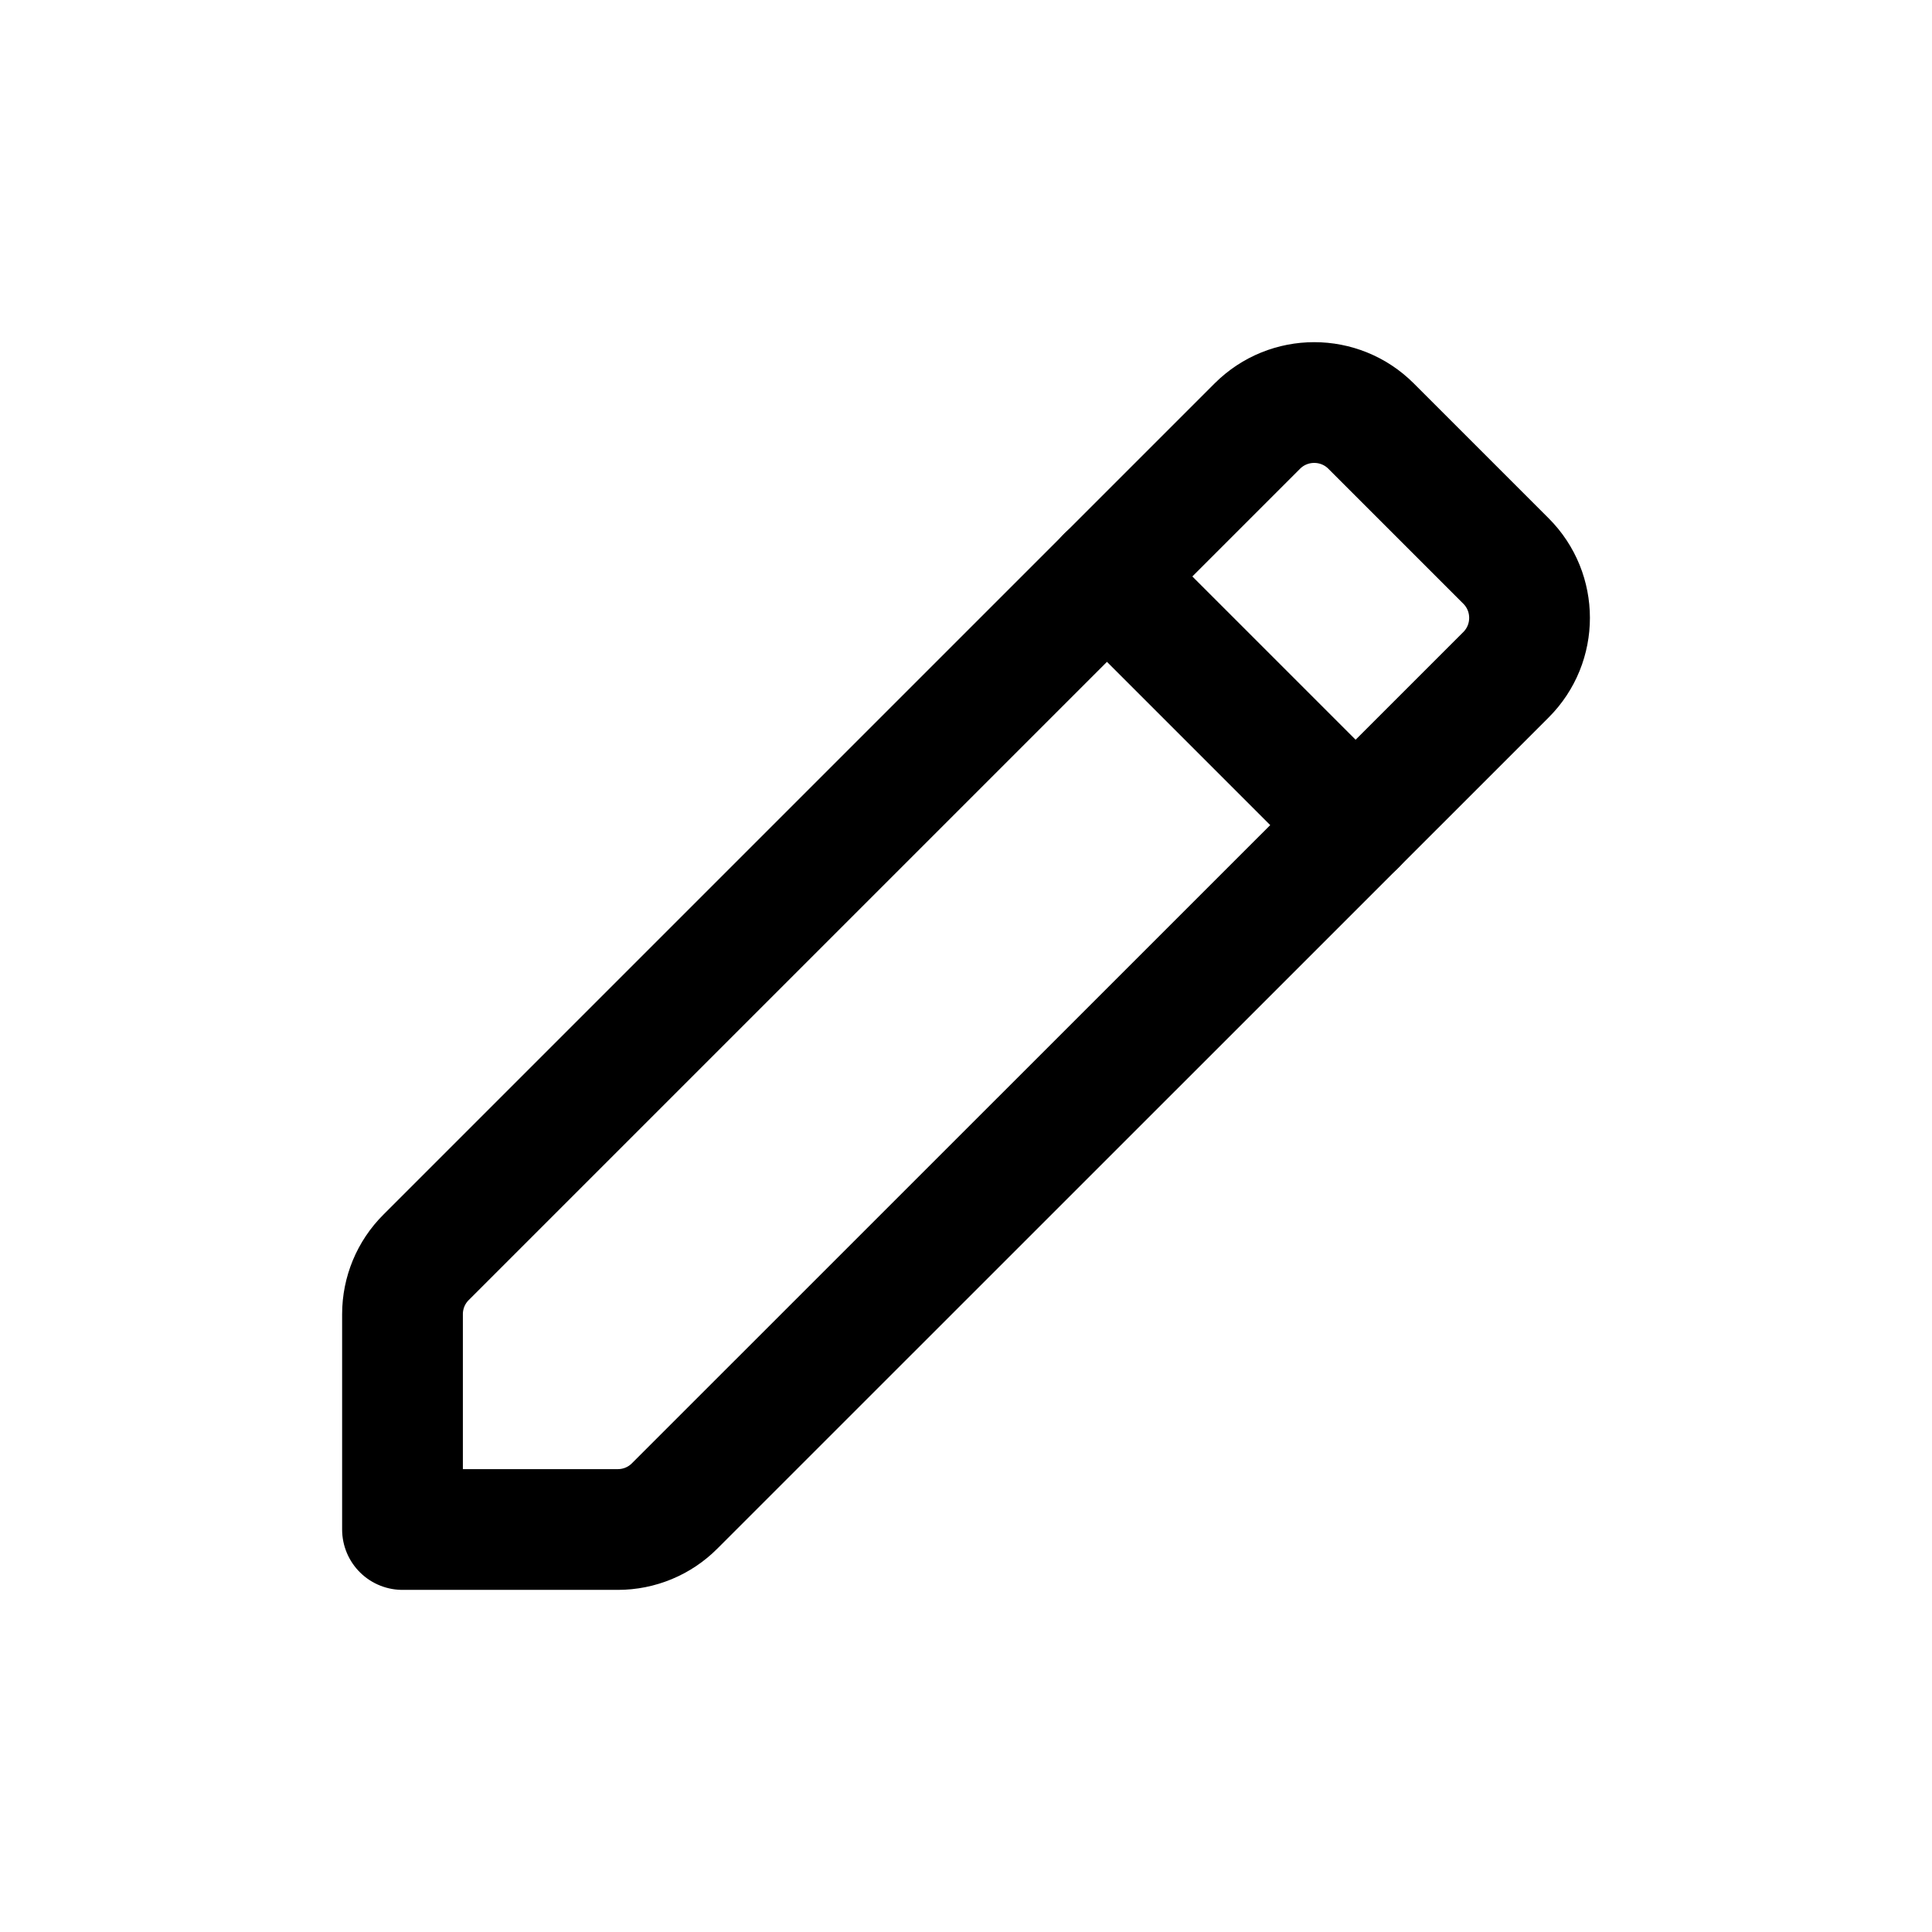
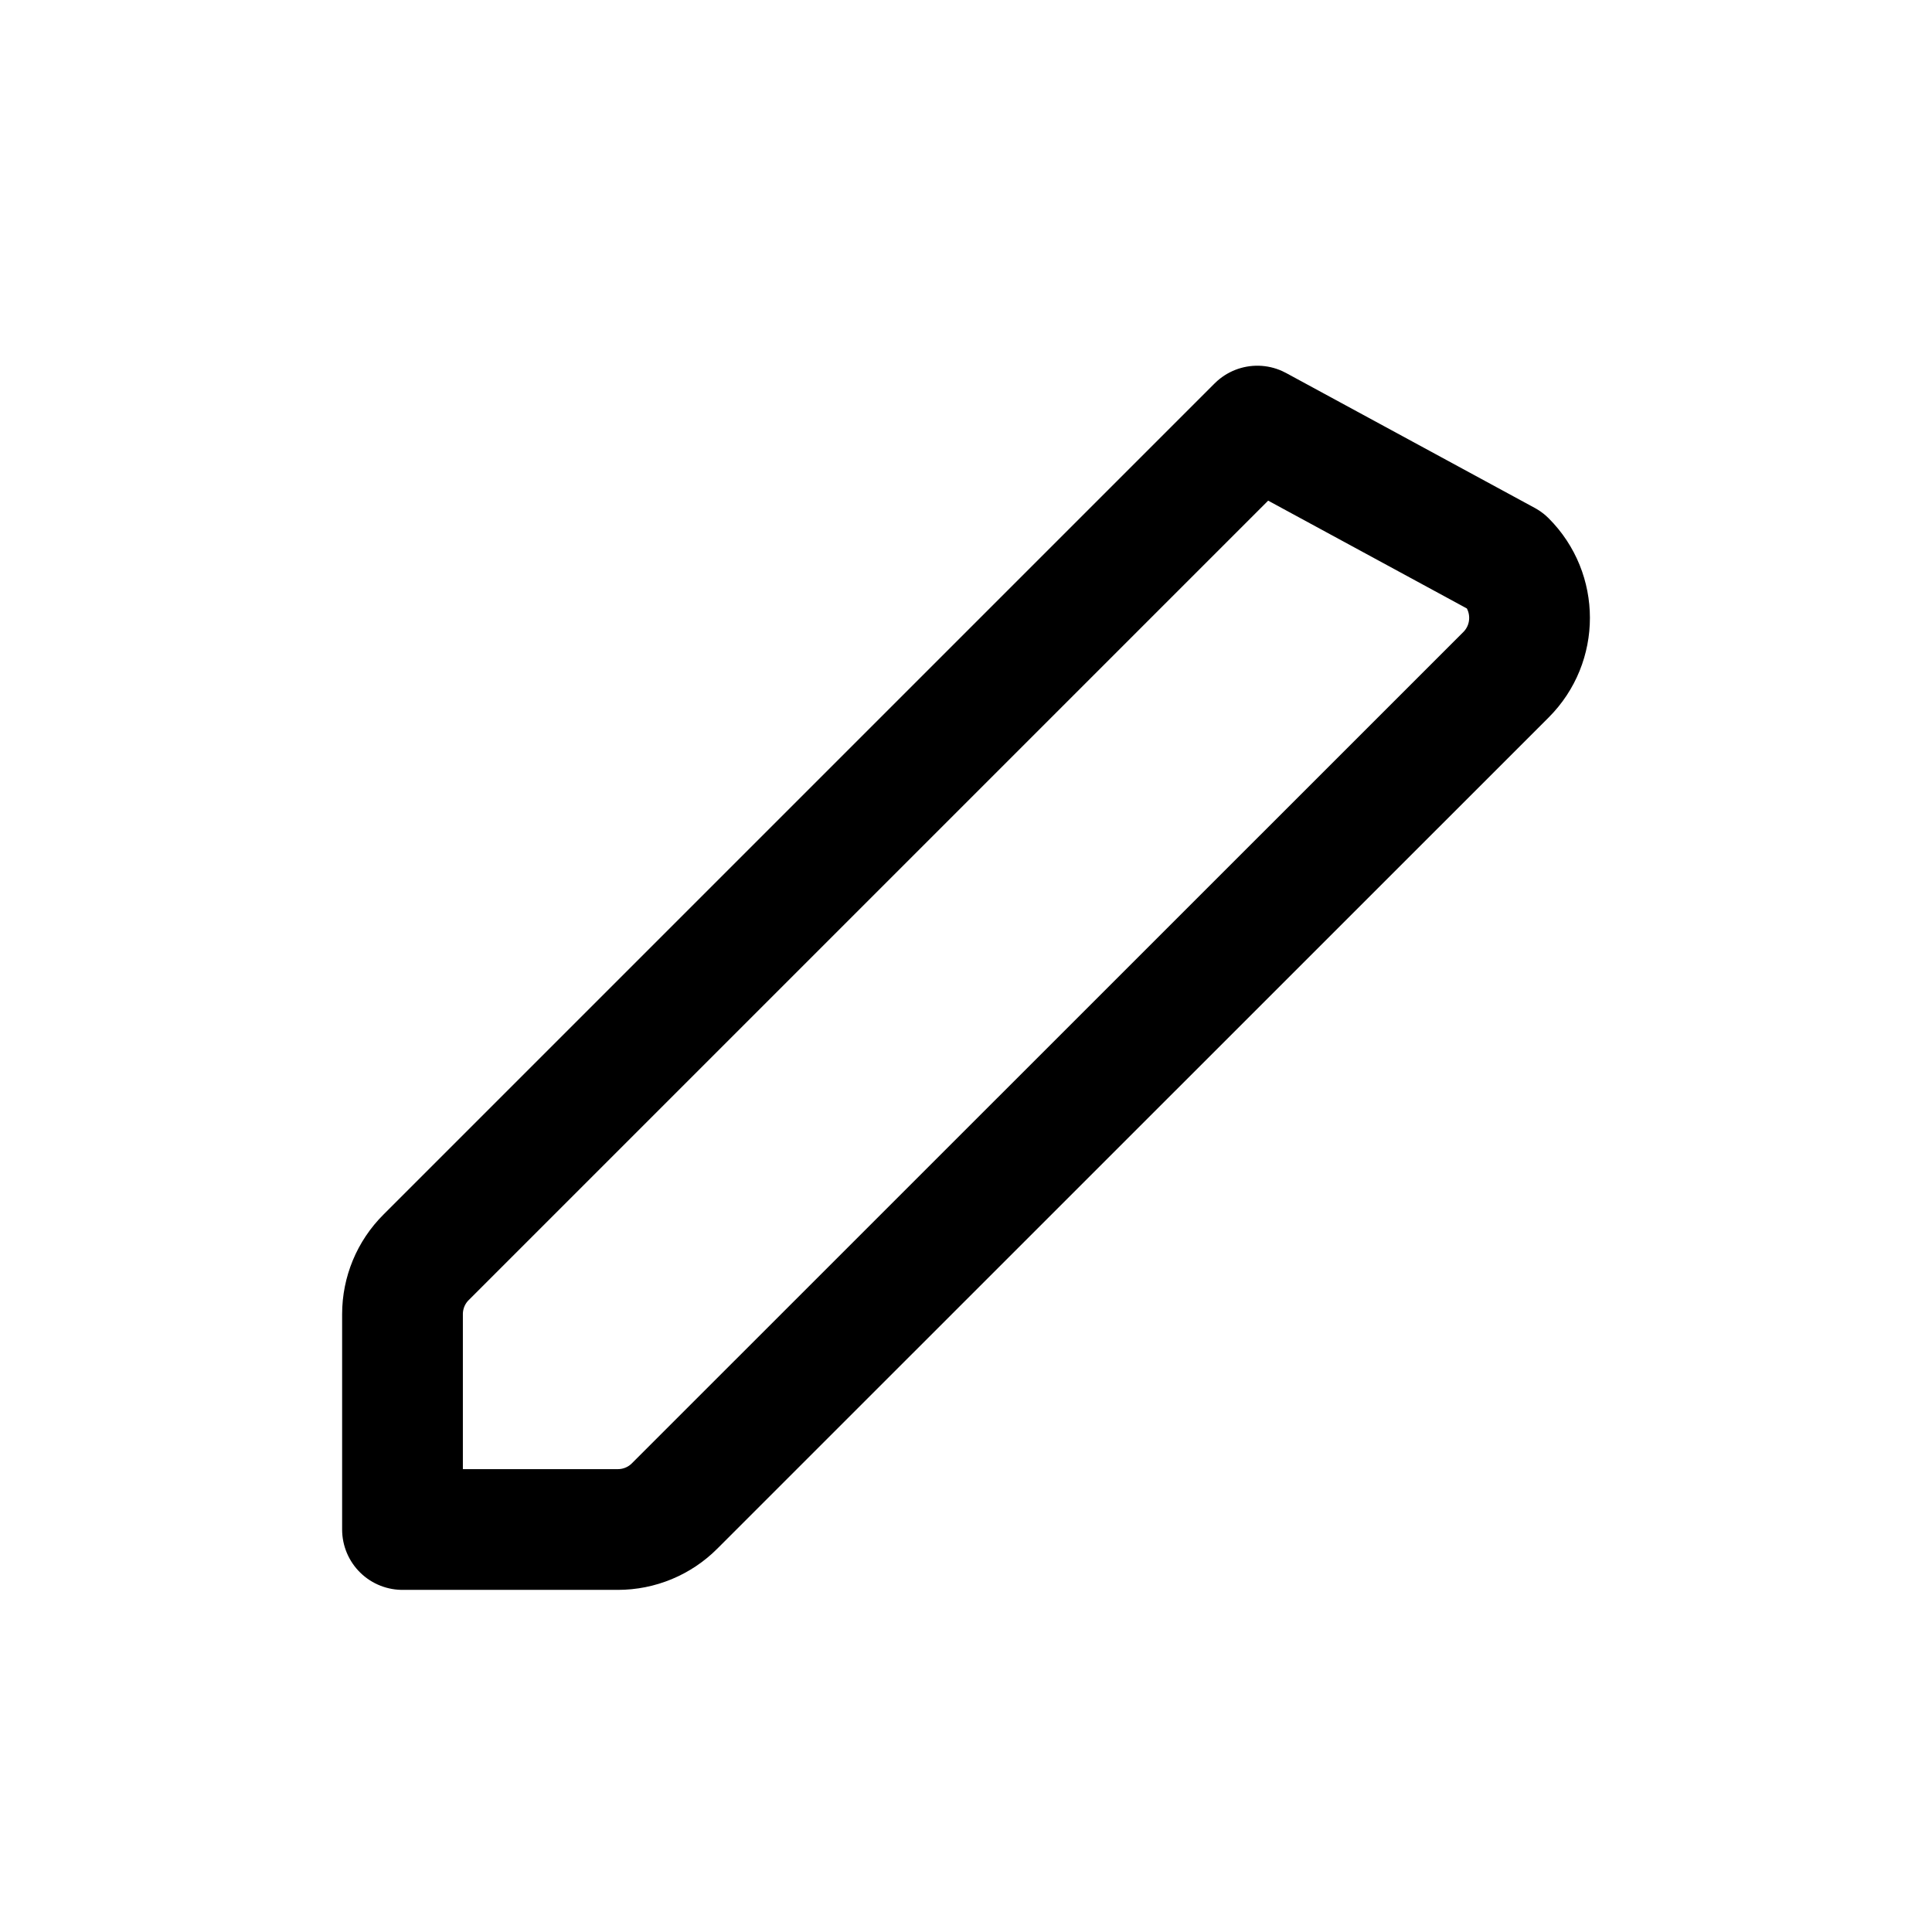
<svg xmlns="http://www.w3.org/2000/svg" width="24" height="24" viewBox="0 0 24 24" fill="none">
-   <path fill-rule="evenodd" clip-rule="evenodd" d="M5.293 15.619L15.619 5.293C16.009 4.903 16.642 4.903 17.032 5.293L18.708 6.969C19.098 7.359 19.098 7.992 18.708 8.382L8.381 18.707C8.194 18.895 7.94 19 7.675 19H5V16.325C5 16.06 5.105 15.806 5.293 15.619Z" stroke="currentColor" stroke-width="1.5" stroke-linecap="round" stroke-linejoin="round" />
-   <path d="M13.75 7.16L16.84 10.25" stroke="currentColor" stroke-width="1.5" stroke-linecap="round" stroke-linejoin="round" />
+   <path fill-rule="evenodd" clip-rule="evenodd" d="M5.293 15.619L15.619 5.293L18.708 6.969C19.098 7.359 19.098 7.992 18.708 8.382L8.381 18.707C8.194 18.895 7.94 19 7.675 19H5V16.325C5 16.06 5.105 15.806 5.293 15.619Z" stroke="currentColor" stroke-width="1.5" stroke-linecap="round" stroke-linejoin="round" />
</svg>